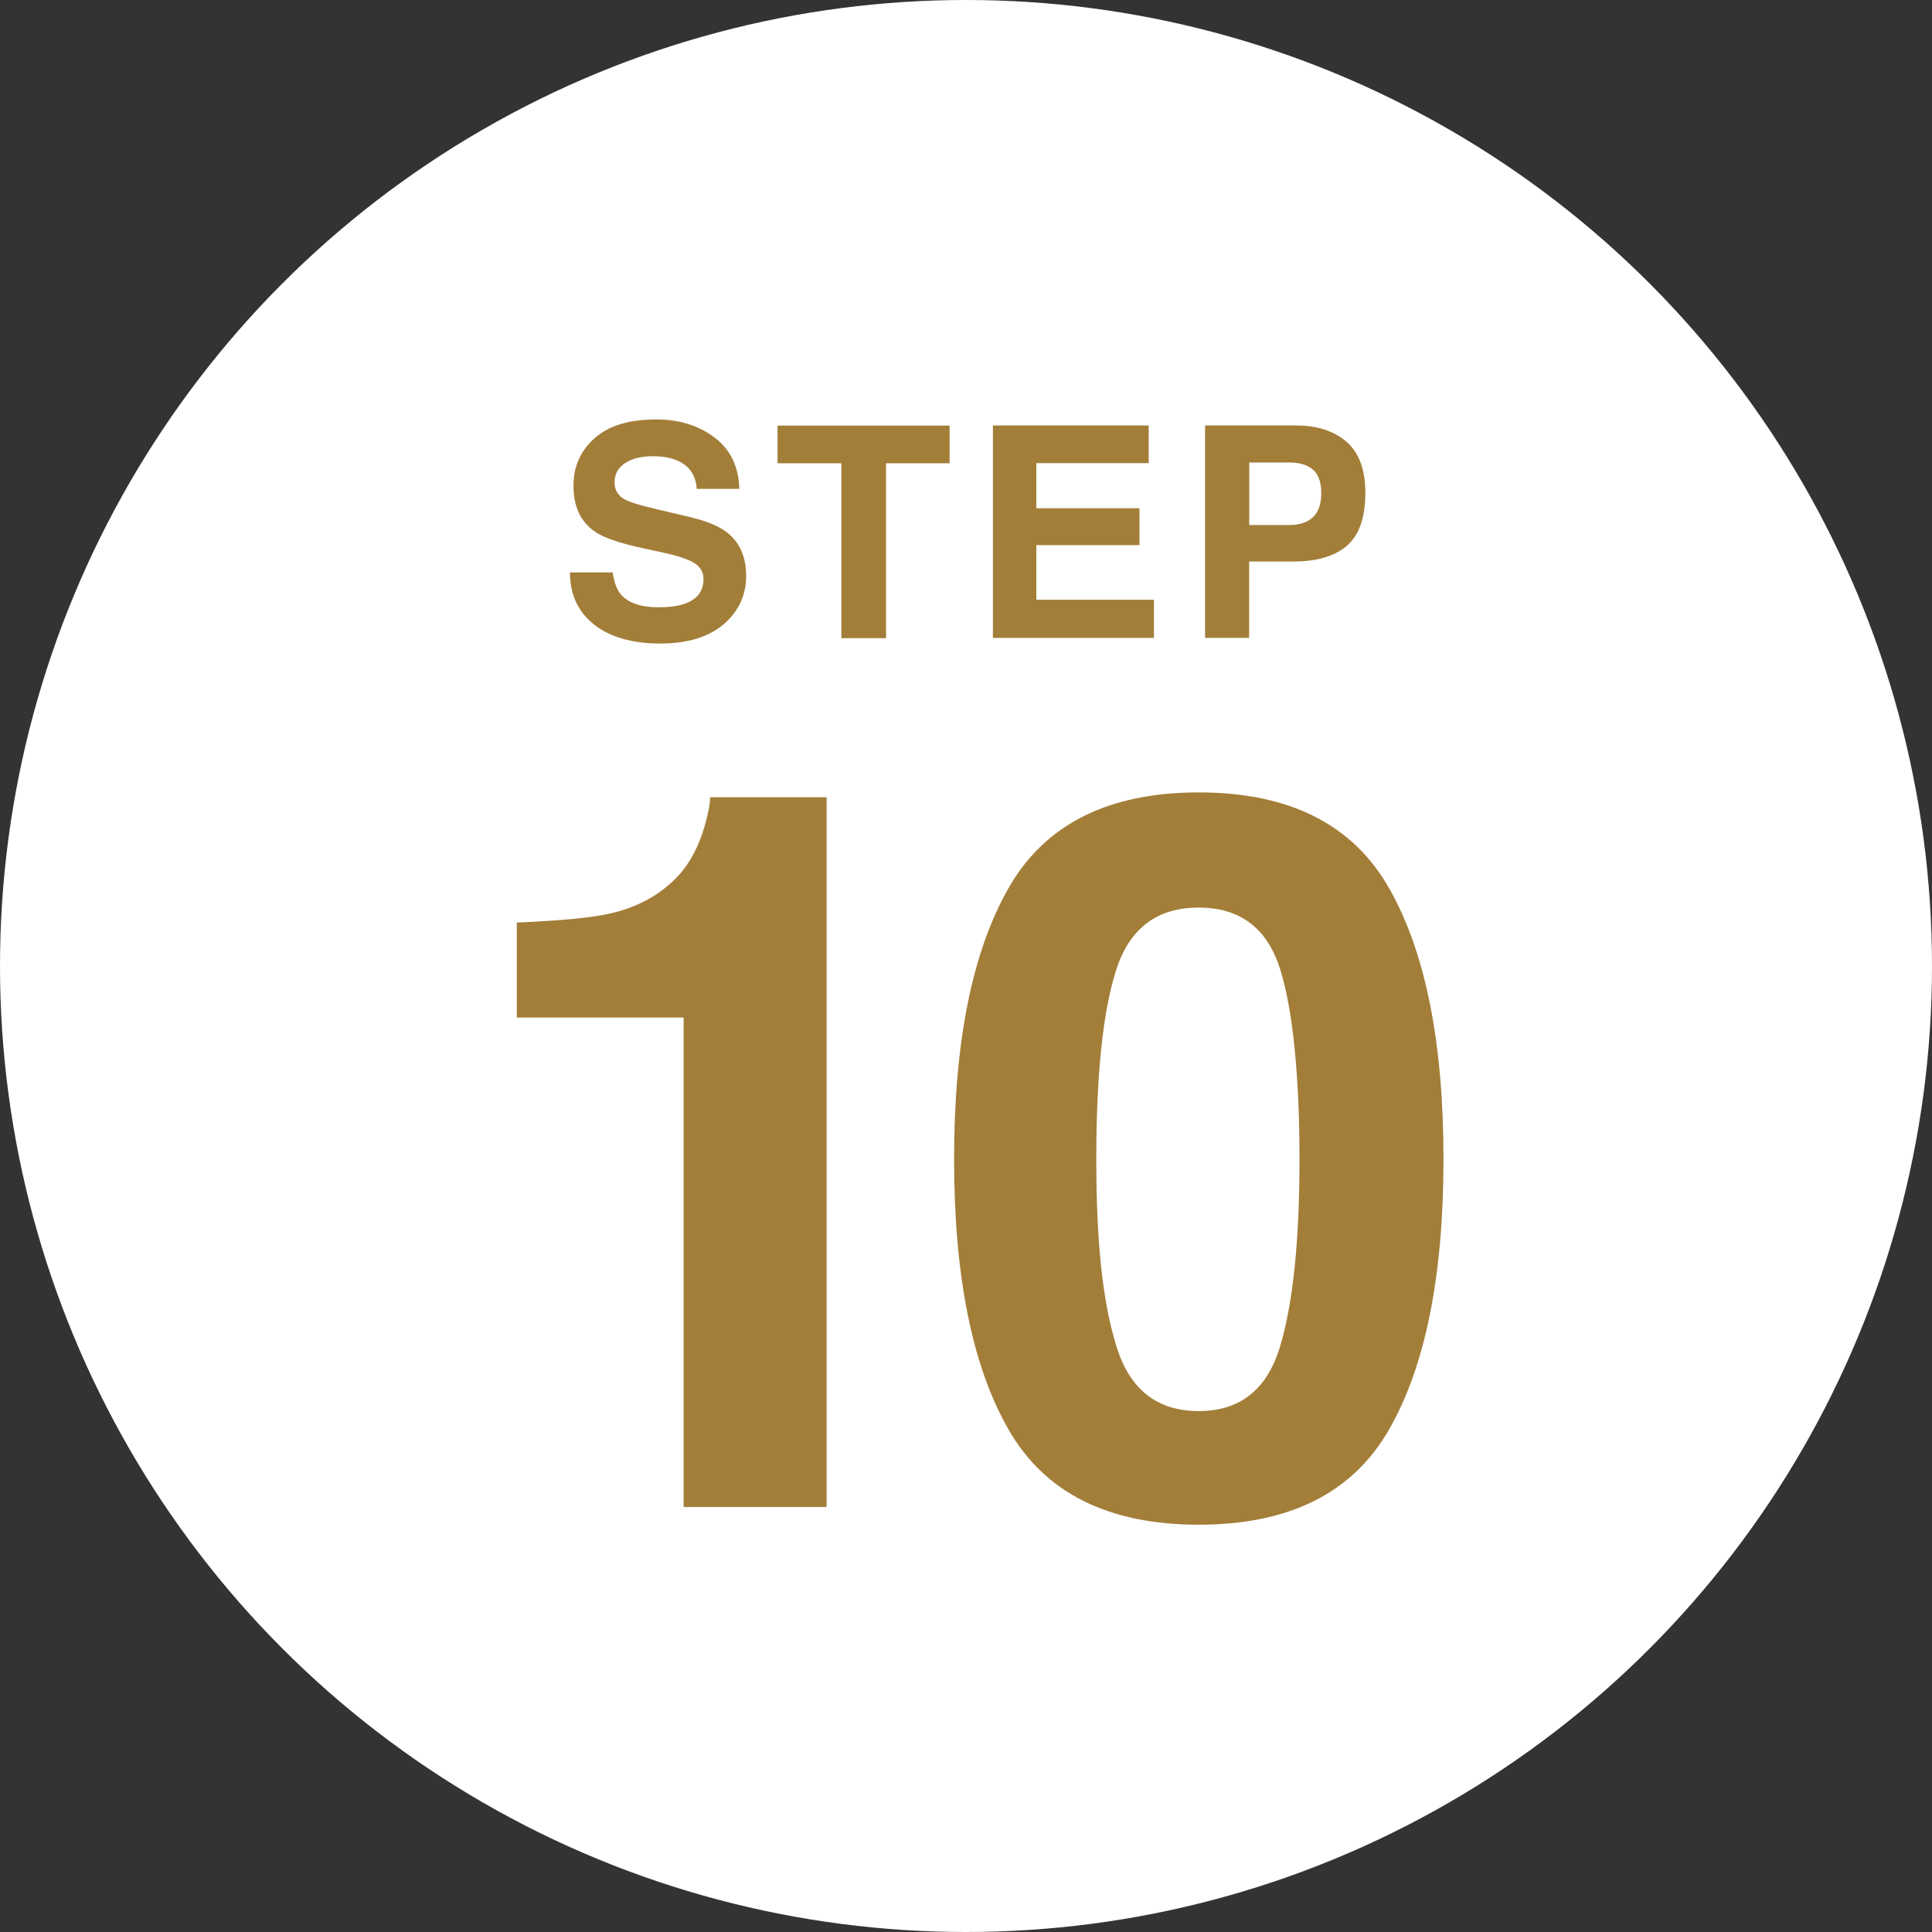
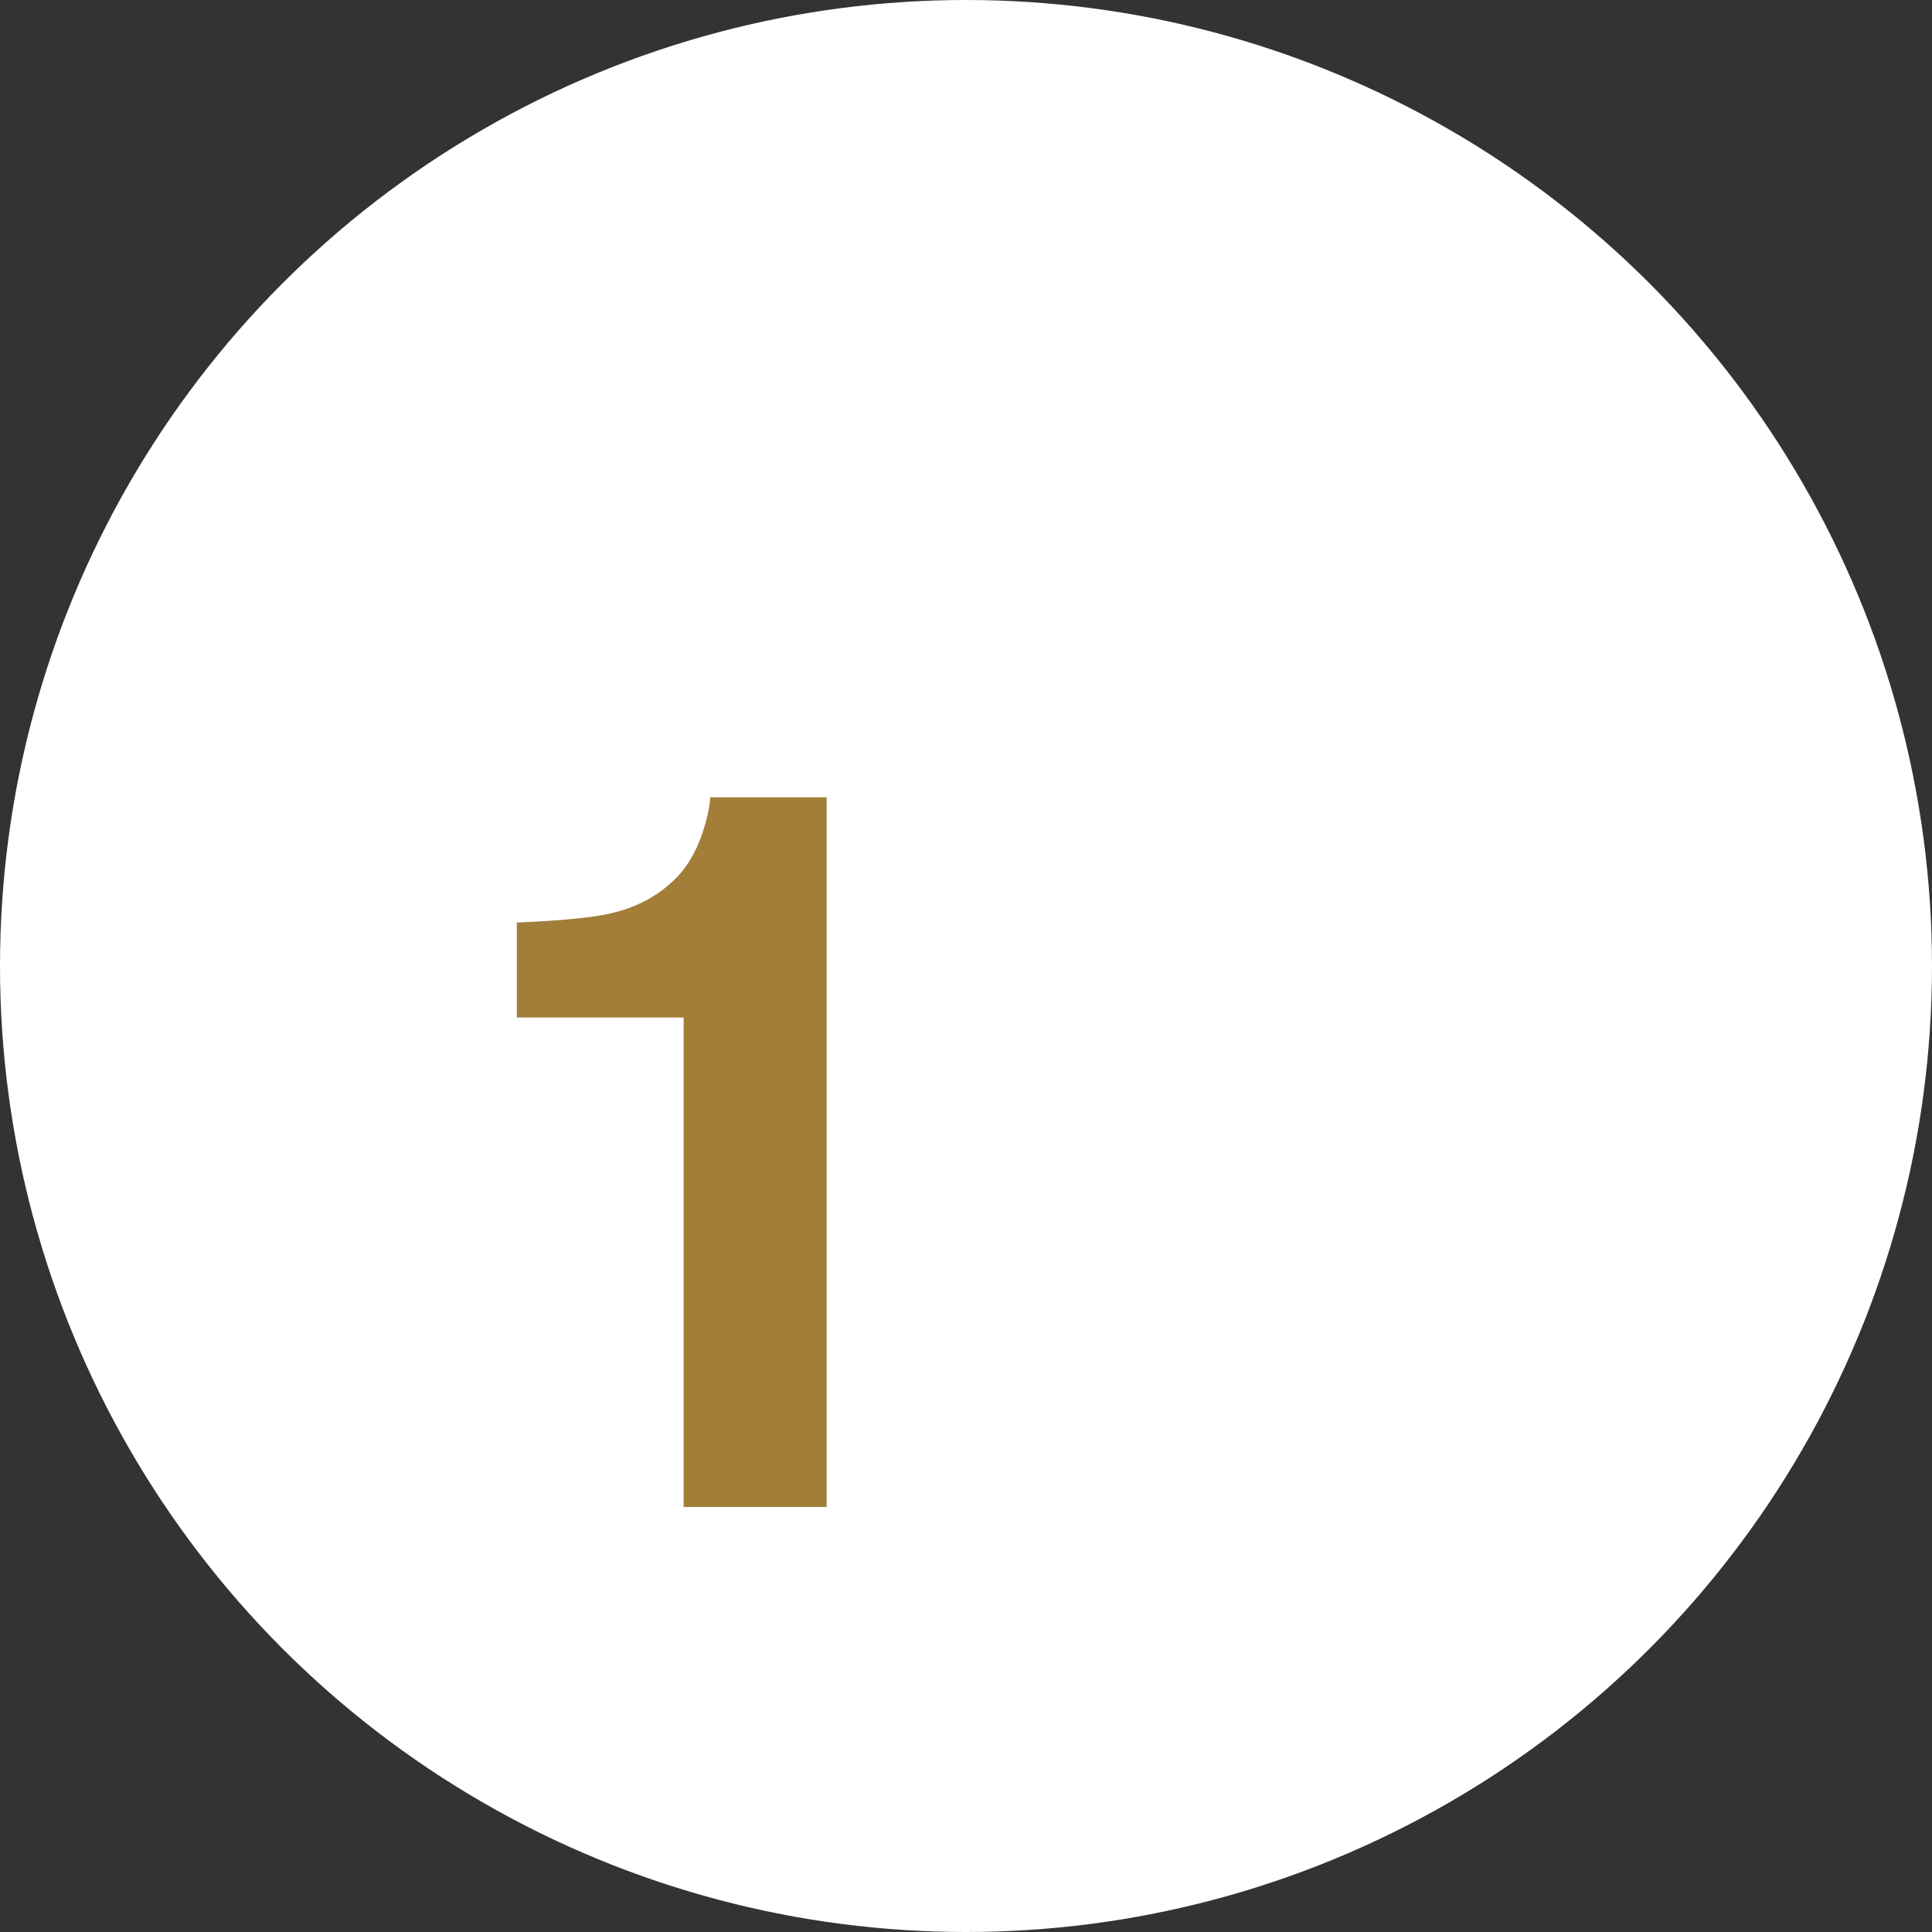
<svg xmlns="http://www.w3.org/2000/svg" id="_レイヤー_2" viewBox="0 0 150.8 150.8">
  <rect x="0" y="0" width="150.8" height="150.8" fill="#333333" stroke="none" />
  <defs>
    <style>.cls-1{fill:#fff;}.cls-1,.cls-2{stroke-width:0px;}.cls-2{fill:#a37e39;}</style>
  </defs>
  <g id="_デザイン">
    <circle class="cls-1" cx="75.4" cy="75.4" r="75.4" />
    <path class="cls-2" d="M40.34,79.42v-7.41c3.43-.15,5.83-.38,7.2-.69,2.19-.48,3.96-1.45,5.34-2.9.94-.99,1.65-2.32,2.13-3.97.28-.99.42-1.73.42-2.22h9.09v55.4h-11.16v-38.21h-13.03Z" />
-     <path class="cls-2" d="M108.41,69.3c2.84,4.97,4.26,12.02,4.26,21.17s-1.42,16.19-4.26,21.13c-2.84,4.94-7.79,7.41-14.84,7.41s-12-2.47-14.84-7.41c-2.84-4.94-4.26-11.98-4.26-21.13s1.42-16.2,4.26-21.17c2.84-4.97,7.79-7.45,14.84-7.45s12,2.48,14.84,7.45ZM87.14,105.08c1.04,3.38,3.18,5.06,6.42,5.06s5.35-1.69,6.36-5.06c1.01-3.38,1.51-8.25,1.51-14.61s-.5-11.61-1.51-14.82c-1.01-3.21-3.13-4.81-6.36-4.81s-5.37,1.6-6.42,4.81c-1.04,3.21-1.57,8.15-1.57,14.82s.52,11.24,1.57,14.61Z" />
-     <path class="cls-2" d="M47.82,44.68c.11.76.32,1.32.63,1.7.57.68,1.56,1.02,2.95,1.02.83,0,1.51-.09,2.03-.27.99-.34,1.48-.99,1.48-1.92,0-.55-.24-.97-.73-1.27-.48-.29-1.25-.55-2.3-.78l-1.8-.39c-1.76-.39-2.98-.81-3.64-1.27-1.12-.77-1.68-1.96-1.68-3.59,0-1.49.55-2.72,1.64-3.7,1.09-.98,2.7-1.47,4.82-1.47,1.77,0,3.28.46,4.53,1.39,1.25.93,1.9,2.27,1.96,4.03h-3.33c-.06-1-.51-1.71-1.34-2.13-.55-.28-1.24-.42-2.06-.42-.92,0-1.65.18-2.19.54-.55.36-.82.86-.82,1.51,0,.59.27,1.04.81,1.33.35.2,1.08.42,2.2.69l2.91.69c1.28.3,2.23.7,2.87,1.2.99.78,1.48,1.91,1.48,3.39s-.59,2.77-1.76,3.77-2.83,1.5-4.96,1.5-3.9-.49-5.15-1.48c-1.25-.99-1.88-2.34-1.88-4.07h3.31Z" />
-     <path class="cls-2" d="M74.12,33.22v2.94h-4.96v13.65h-3.49v-13.65h-4.98v-2.94h13.43Z" />
-     <path class="cls-2" d="M89.66,36.15h-8.77v3.52h8.05v2.88h-8.05v4.26h9.18v2.98h-12.57v-16.58h12.16v2.94Z" />
-     <path class="cls-2" d="M105.11,42.62c-.97.81-2.36,1.21-4.16,1.21h-3.45v5.96h-3.44v-16.58h7.12c1.64,0,2.95.43,3.93,1.28.98.86,1.46,2.18,1.46,3.97,0,1.96-.49,3.34-1.46,4.15ZM102.47,36.65c-.44-.37-1.05-.55-1.84-.55h-3.12v4.88h3.12c.79,0,1.41-.2,1.84-.6.44-.4.66-1.03.66-1.89s-.22-1.48-.66-1.84Z" />
  </g>
</svg>